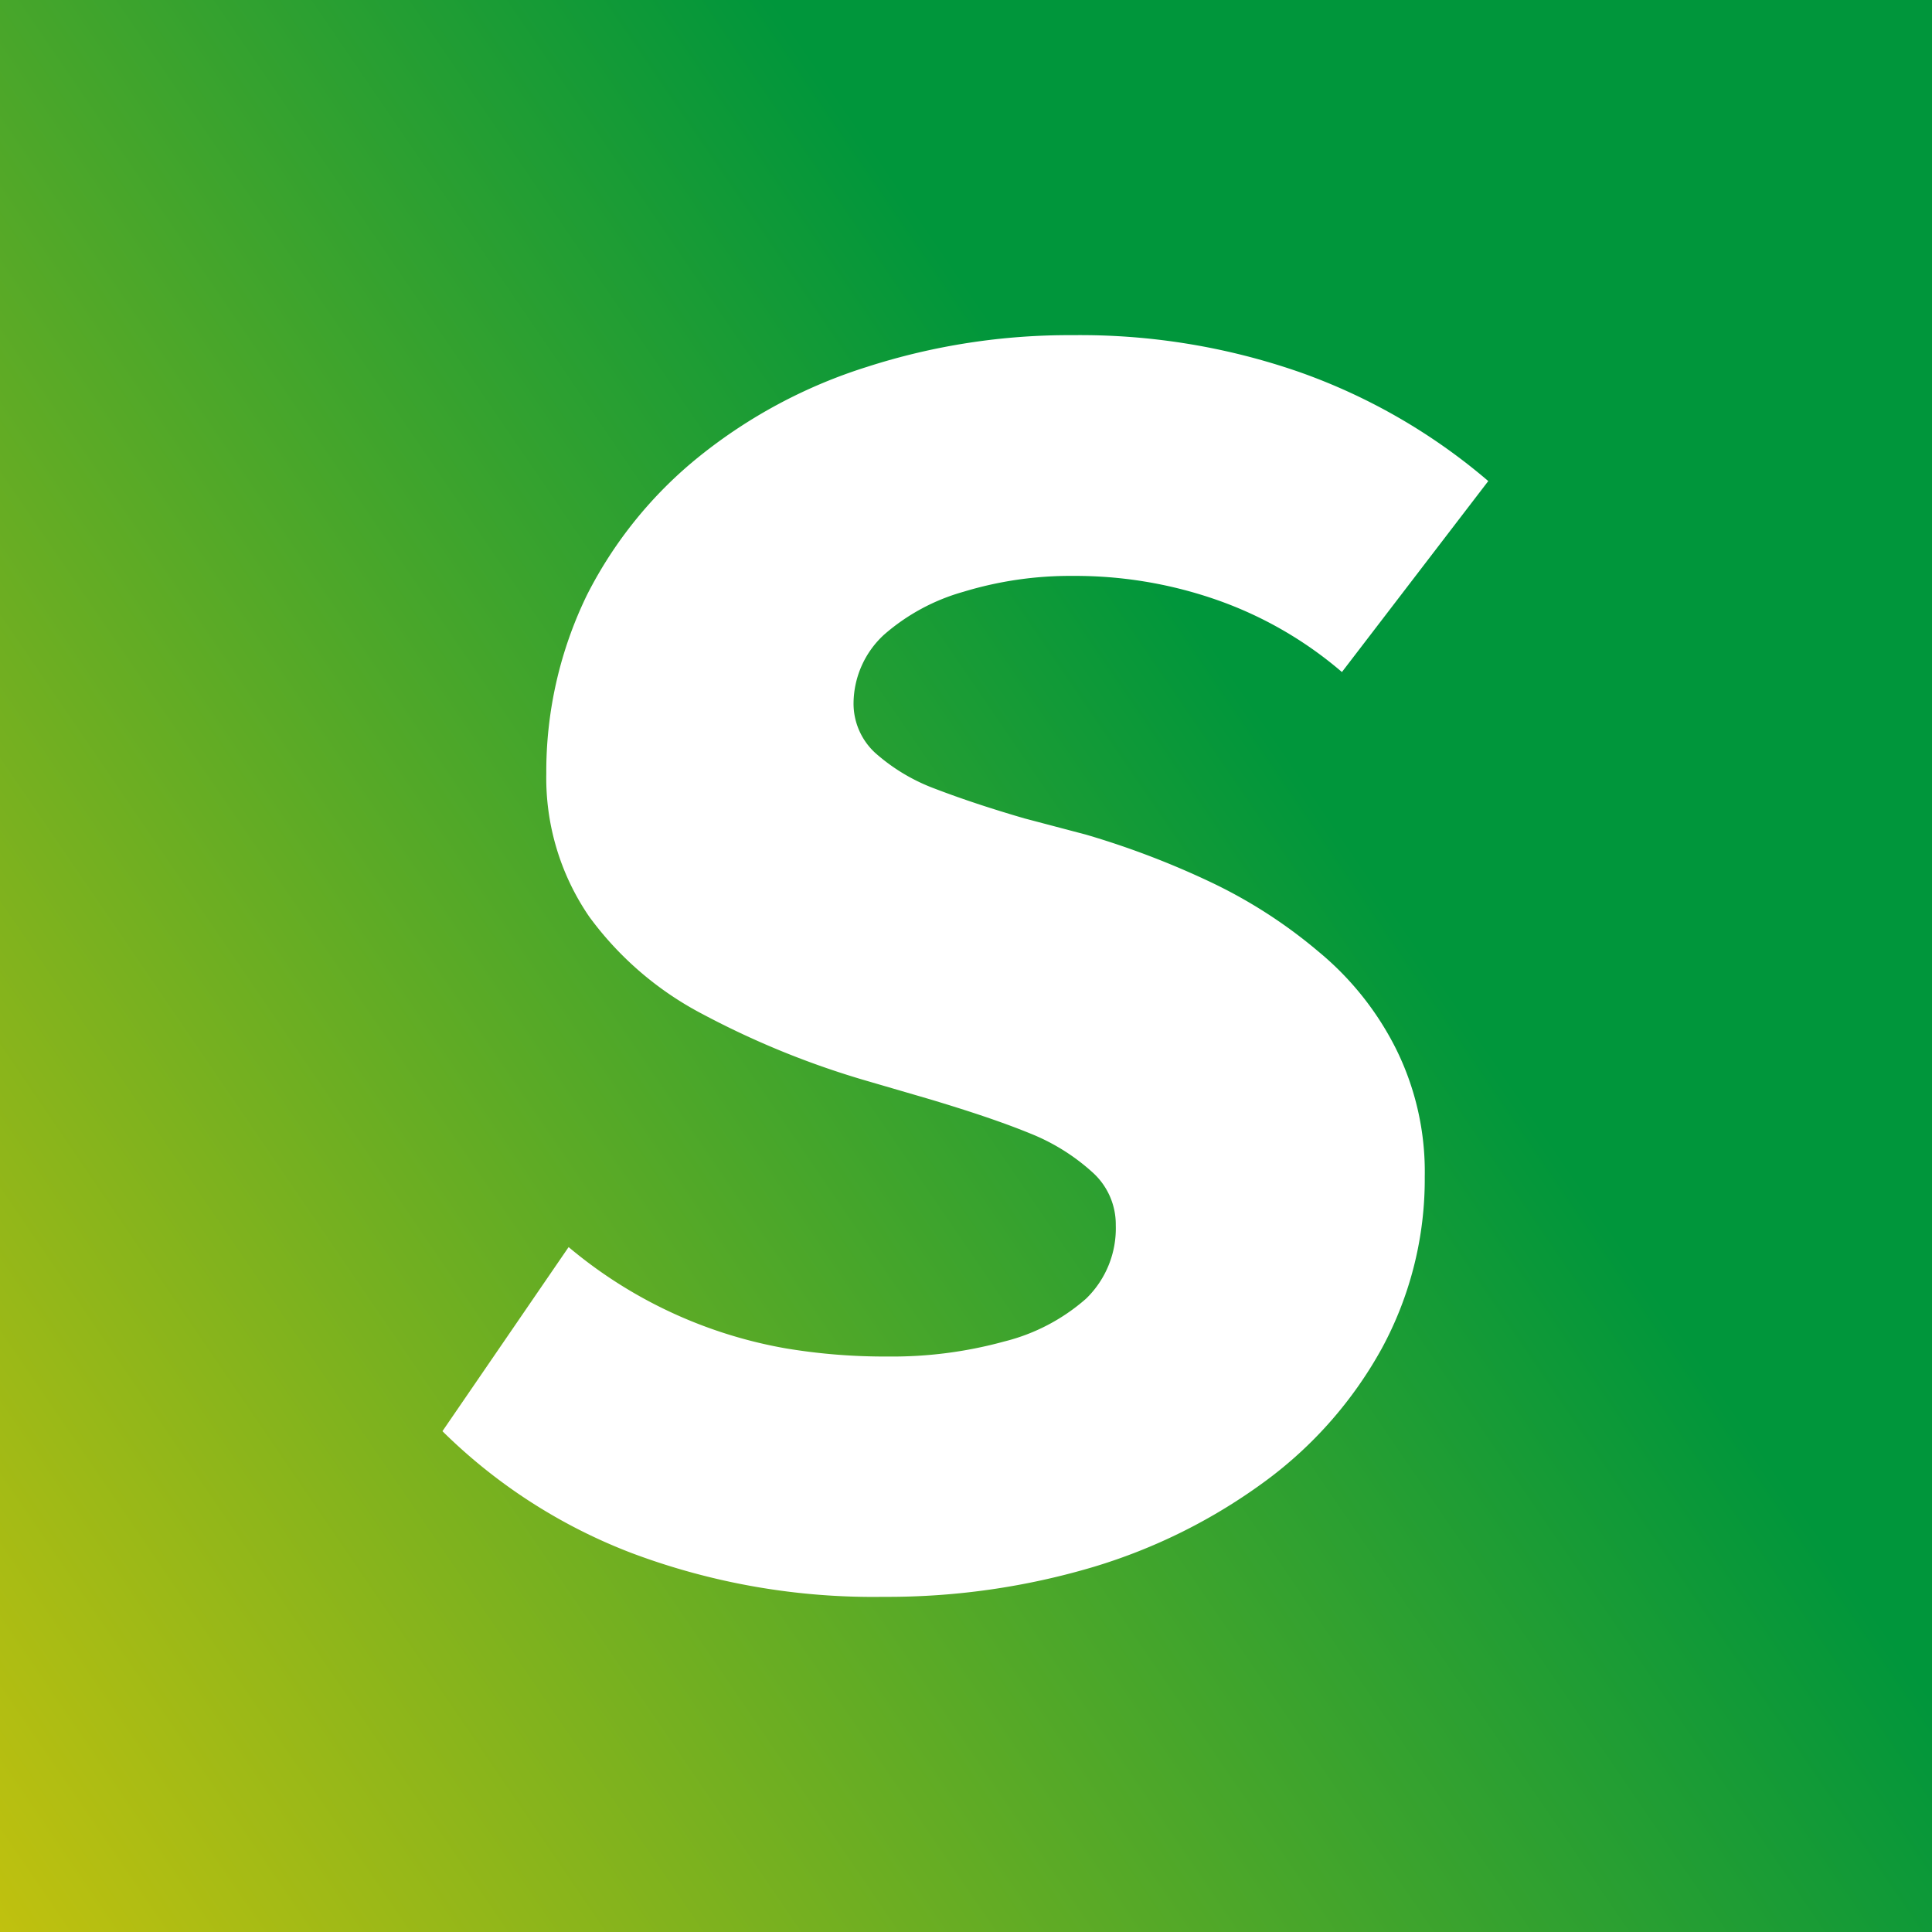
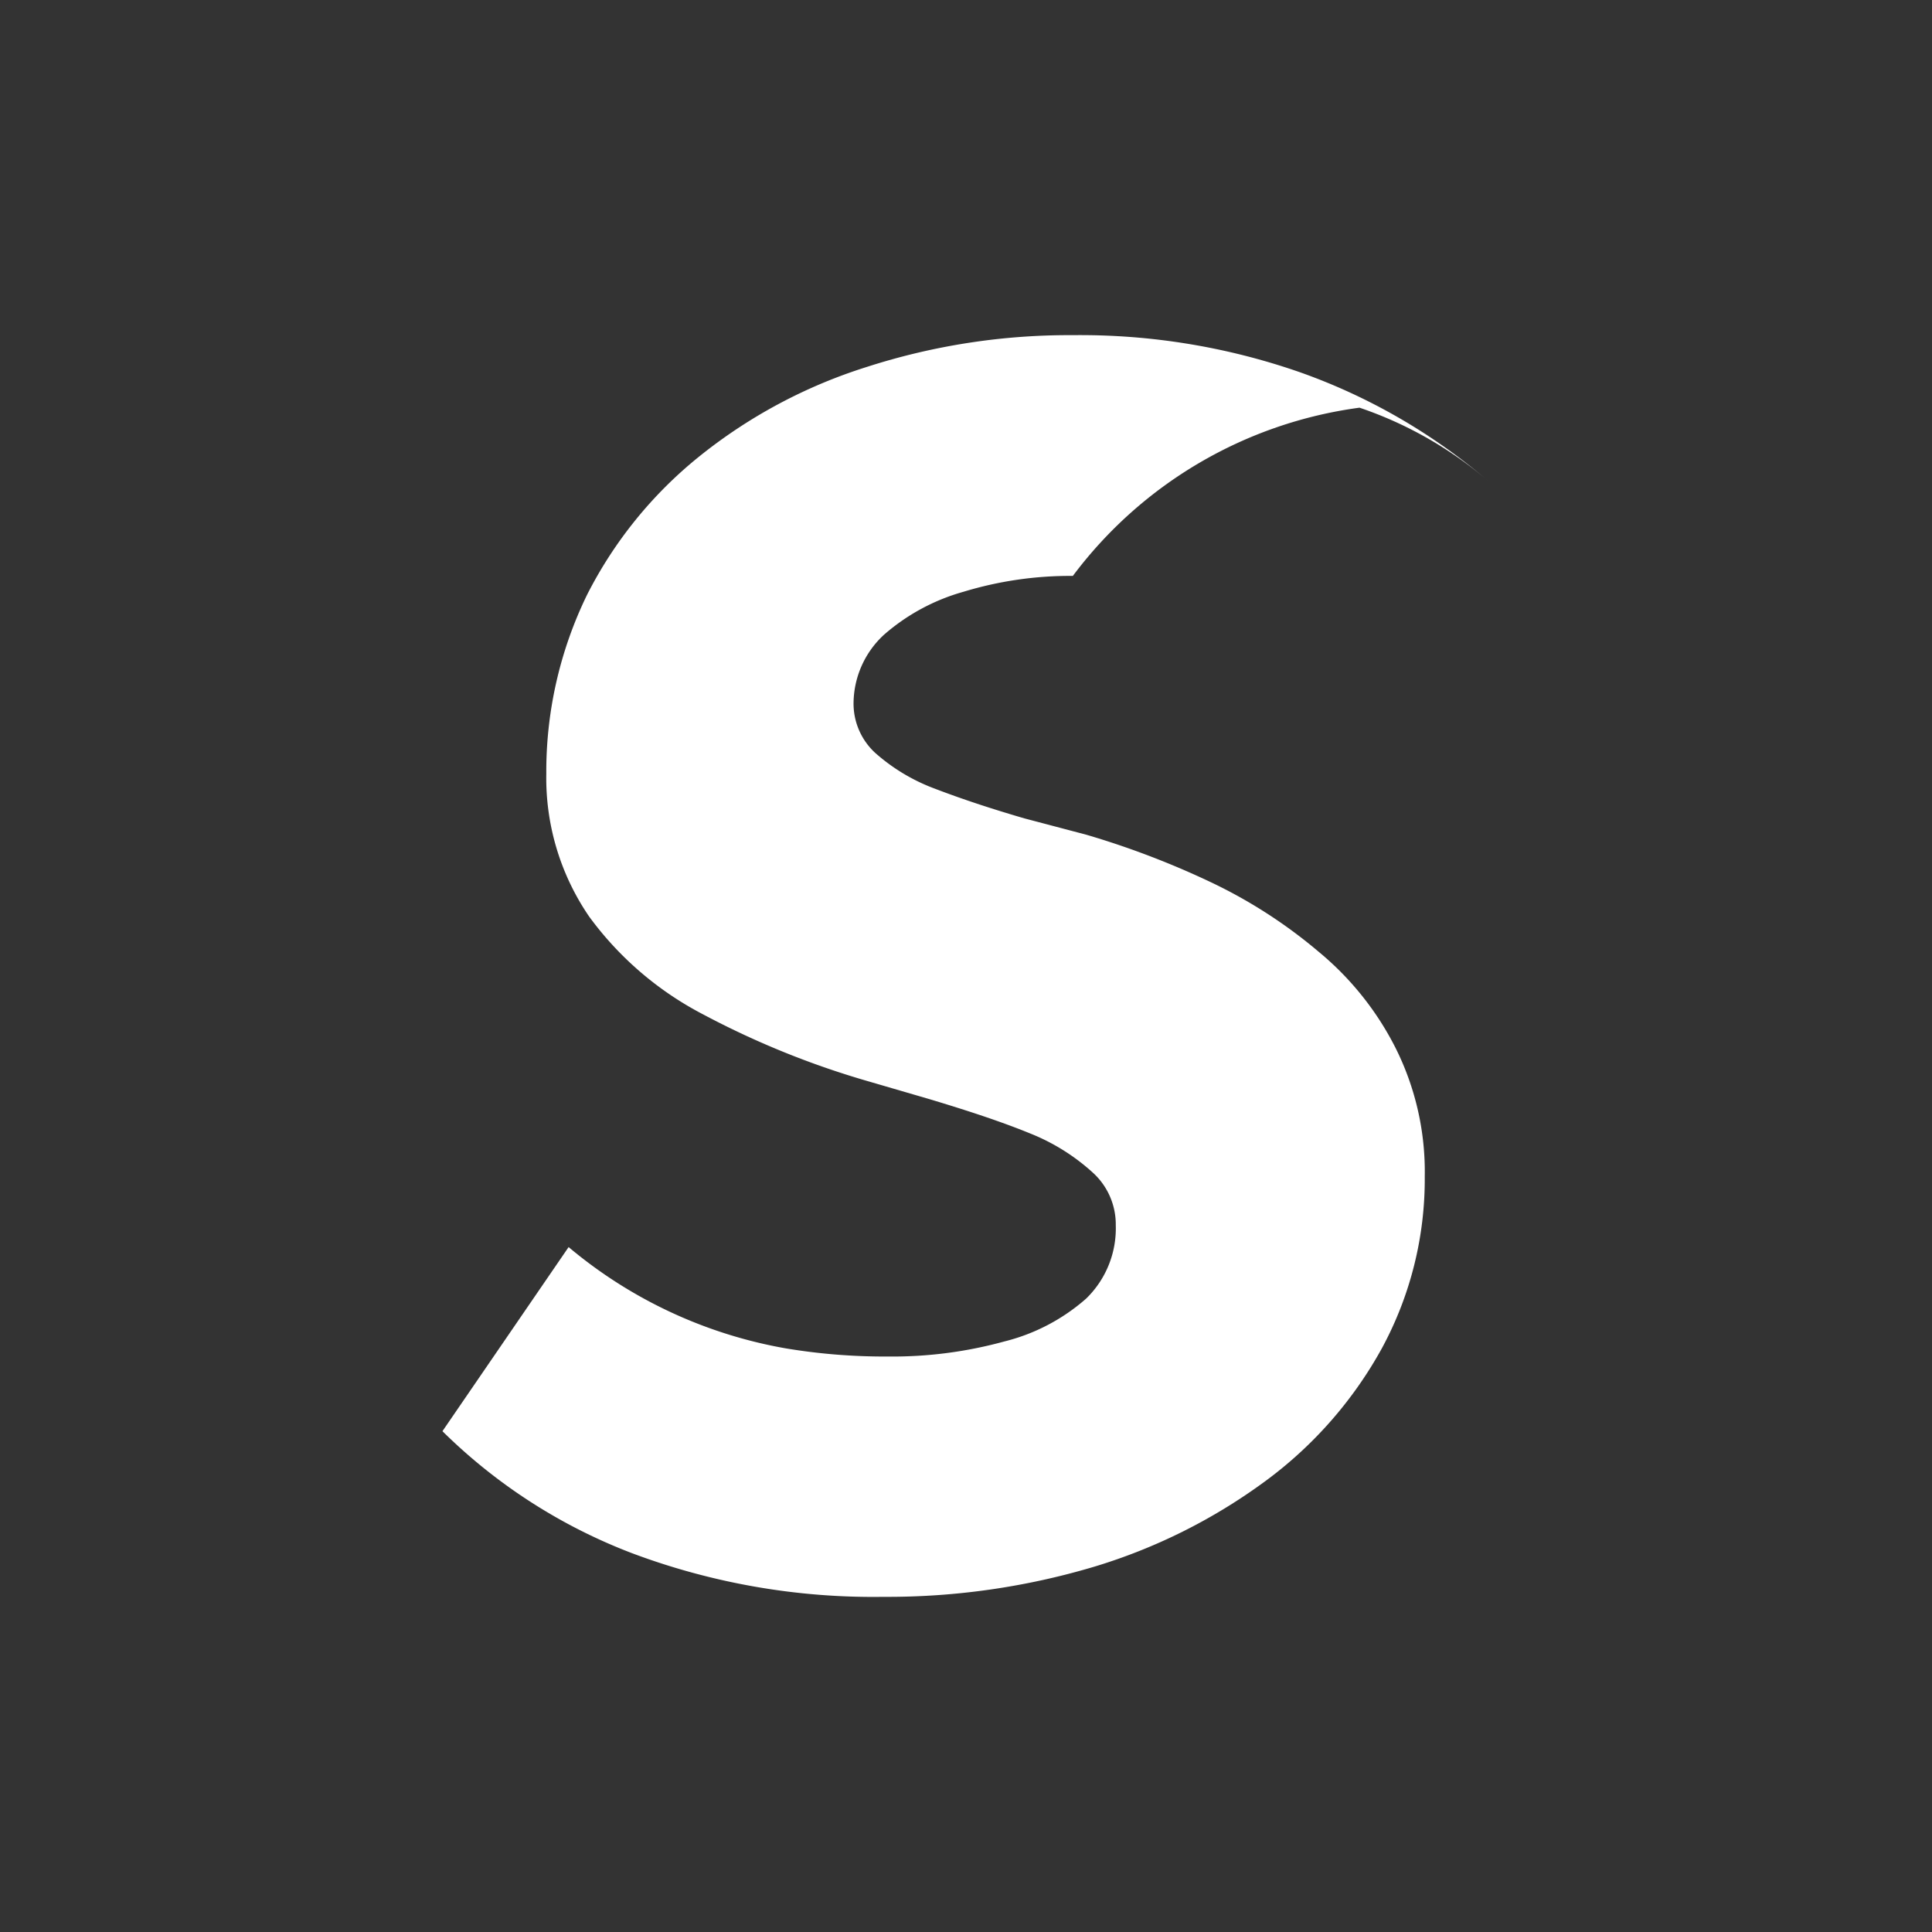
<svg xmlns="http://www.w3.org/2000/svg" viewBox="0 0 45.02 45.02">
  <rect x="0" y="0" width="45.02" height="45.02" fill="#333333" stroke="none" />
  <defs>
    <style>.cls-1{fill:url(#Linear_Gradient_1);}.cls-2{fill:#fff;}</style>
    <linearGradient id="Linear_Gradient_1" x1="-14.22" y1="47.57" x2="29.94" y2="17.44" gradientUnits="userSpaceOnUse">
      <stop offset="0" stop-color="#ffcf00" />
      <stop offset="1" stop-color="#00963b" />
    </linearGradient>
  </defs>
  <title>Asset 1</title>
  <g id="Layer_2" data-name="Layer 2">
    <g id="Layer_1-2" data-name="Layer 1">
-       <rect class="cls-1" width="45.02" height="45.02" />
-       <path class="cls-2" d="M14.72,36.19a12.74,12.74,0,0,1-4.41-2.84l2.94-4.29a10.75,10.75,0,0,0,5.06,2.36,14,14,0,0,0,2.38.19,9.84,9.84,0,0,0,2.71-.35,4.54,4.54,0,0,0,1.91-1A2.28,2.28,0,0,0,26,28.55a1.63,1.63,0,0,0-.54-1.23A4.81,4.81,0,0,0,24,26.41c-.66-.27-1.45-.53-2.35-.8l-1.44-.42a20,20,0,0,1-3.84-1.56,7.67,7.67,0,0,1-2.64-2.27,5.71,5.71,0,0,1-1-3.33,9.4,9.4,0,0,1,.95-4.17,9.87,9.87,0,0,1,2.61-3.22,11.93,11.93,0,0,1,3.91-2.09A15.35,15.35,0,0,1,25,7.81a15.55,15.55,0,0,1,5.28.86,13.85,13.85,0,0,1,4.4,2.54l-3.41,4.45a9.08,9.08,0,0,0-3-1.71A10,10,0,0,0,25,13.42a8.53,8.53,0,0,0-2.55.37,4.77,4.77,0,0,0-1.85,1,2.19,2.19,0,0,0-.71,1.57,1.56,1.56,0,0,0,.5,1.18,4.4,4.4,0,0,0,1.4.84c.6.23,1.29.46,2.08.69l1.44.38a19.76,19.76,0,0,1,2.89,1.1,11.54,11.54,0,0,1,2.53,1.63,7,7,0,0,1,1.79,2.24,6.44,6.44,0,0,1,.68,3,8.27,8.27,0,0,1-1,4,9.58,9.58,0,0,1-2.71,3.09,13.11,13.11,0,0,1-4,2,16.82,16.82,0,0,1-4.9.7A16,16,0,0,1,14.72,36.19Z" />
+       <path class="cls-2" d="M14.72,36.19a12.74,12.74,0,0,1-4.41-2.84l2.94-4.29a10.75,10.75,0,0,0,5.06,2.36,14,14,0,0,0,2.38.19,9.84,9.84,0,0,0,2.71-.35,4.54,4.54,0,0,0,1.91-1A2.28,2.28,0,0,0,26,28.55a1.63,1.63,0,0,0-.54-1.23A4.81,4.81,0,0,0,24,26.41c-.66-.27-1.45-.53-2.35-.8l-1.44-.42a20,20,0,0,1-3.84-1.56,7.67,7.67,0,0,1-2.64-2.27,5.71,5.71,0,0,1-1-3.33,9.4,9.4,0,0,1,.95-4.17,9.87,9.87,0,0,1,2.61-3.22,11.93,11.93,0,0,1,3.91-2.09A15.35,15.35,0,0,1,25,7.81a15.55,15.55,0,0,1,5.28.86,13.85,13.85,0,0,1,4.4,2.54a9.08,9.08,0,0,0-3-1.71A10,10,0,0,0,25,13.42a8.53,8.53,0,0,0-2.55.37,4.77,4.77,0,0,0-1.85,1,2.19,2.19,0,0,0-.71,1.57,1.56,1.56,0,0,0,.5,1.18,4.4,4.4,0,0,0,1.4.84c.6.23,1.29.46,2.08.69l1.44.38a19.76,19.76,0,0,1,2.89,1.1,11.54,11.54,0,0,1,2.53,1.63,7,7,0,0,1,1.79,2.24,6.44,6.44,0,0,1,.68,3,8.27,8.27,0,0,1-1,4,9.58,9.58,0,0,1-2.71,3.09,13.11,13.11,0,0,1-4,2,16.82,16.82,0,0,1-4.9.7A16,16,0,0,1,14.72,36.19Z" />
    </g>
  </g>
</svg>